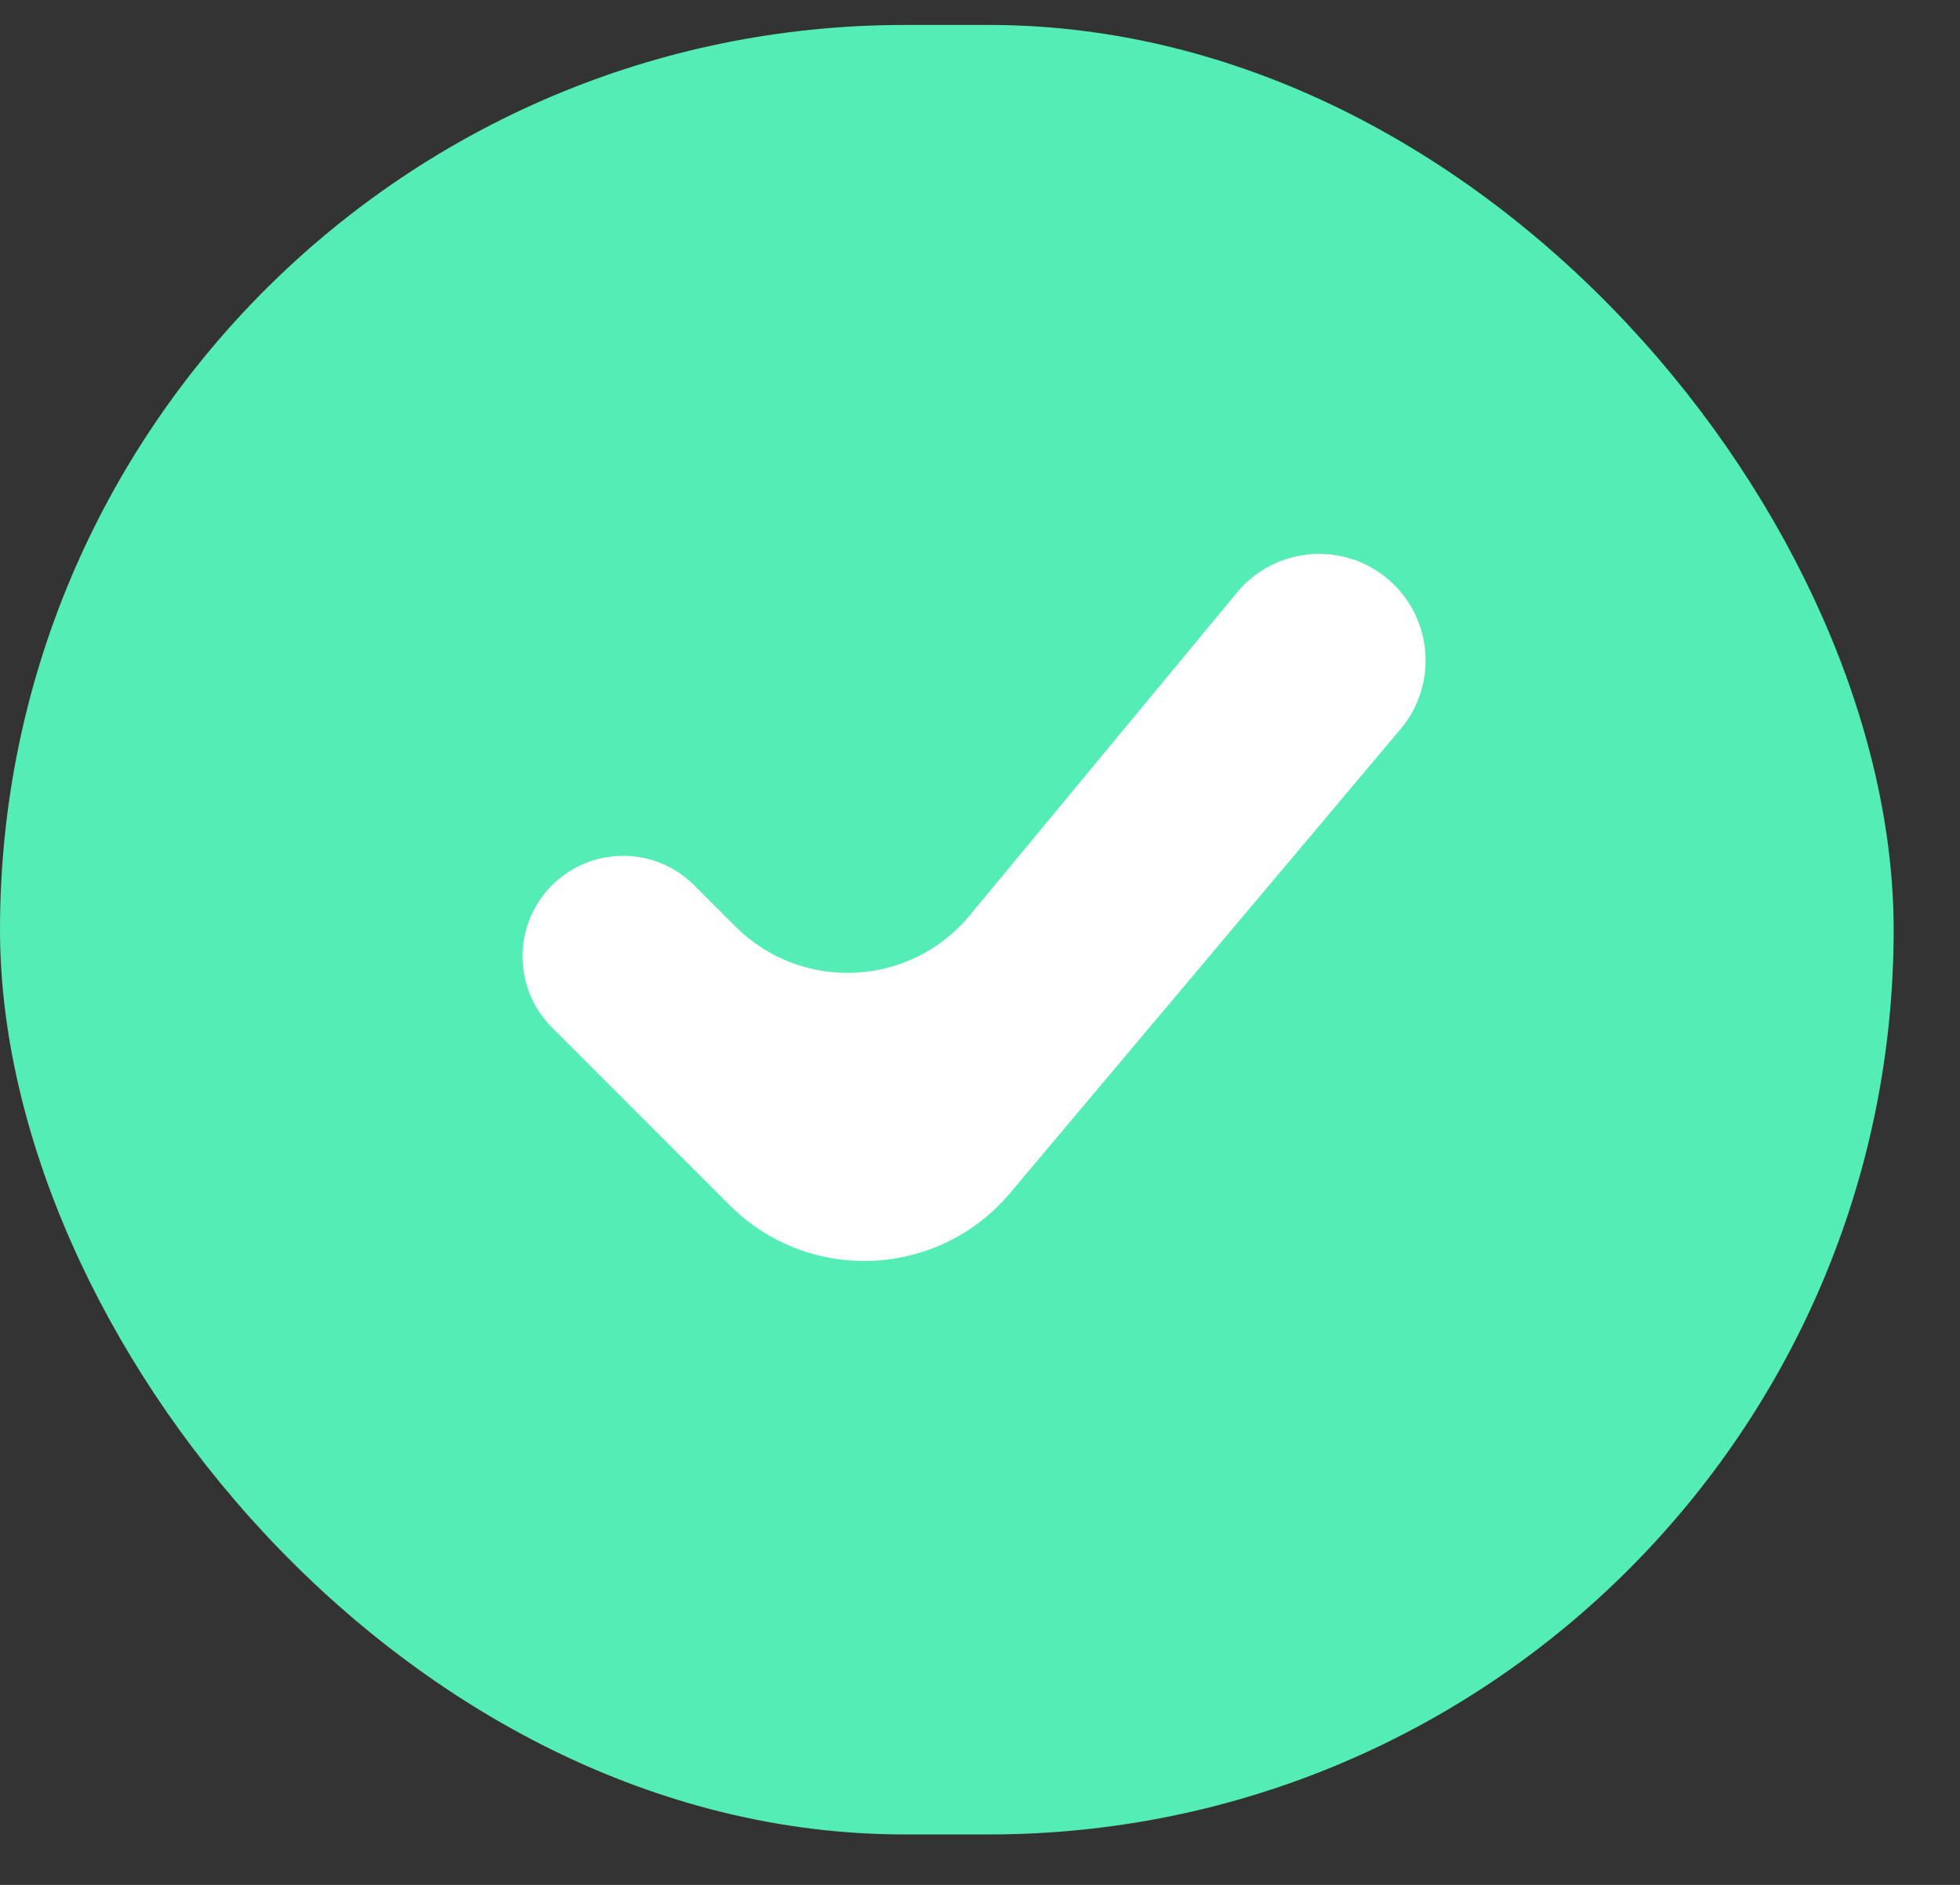
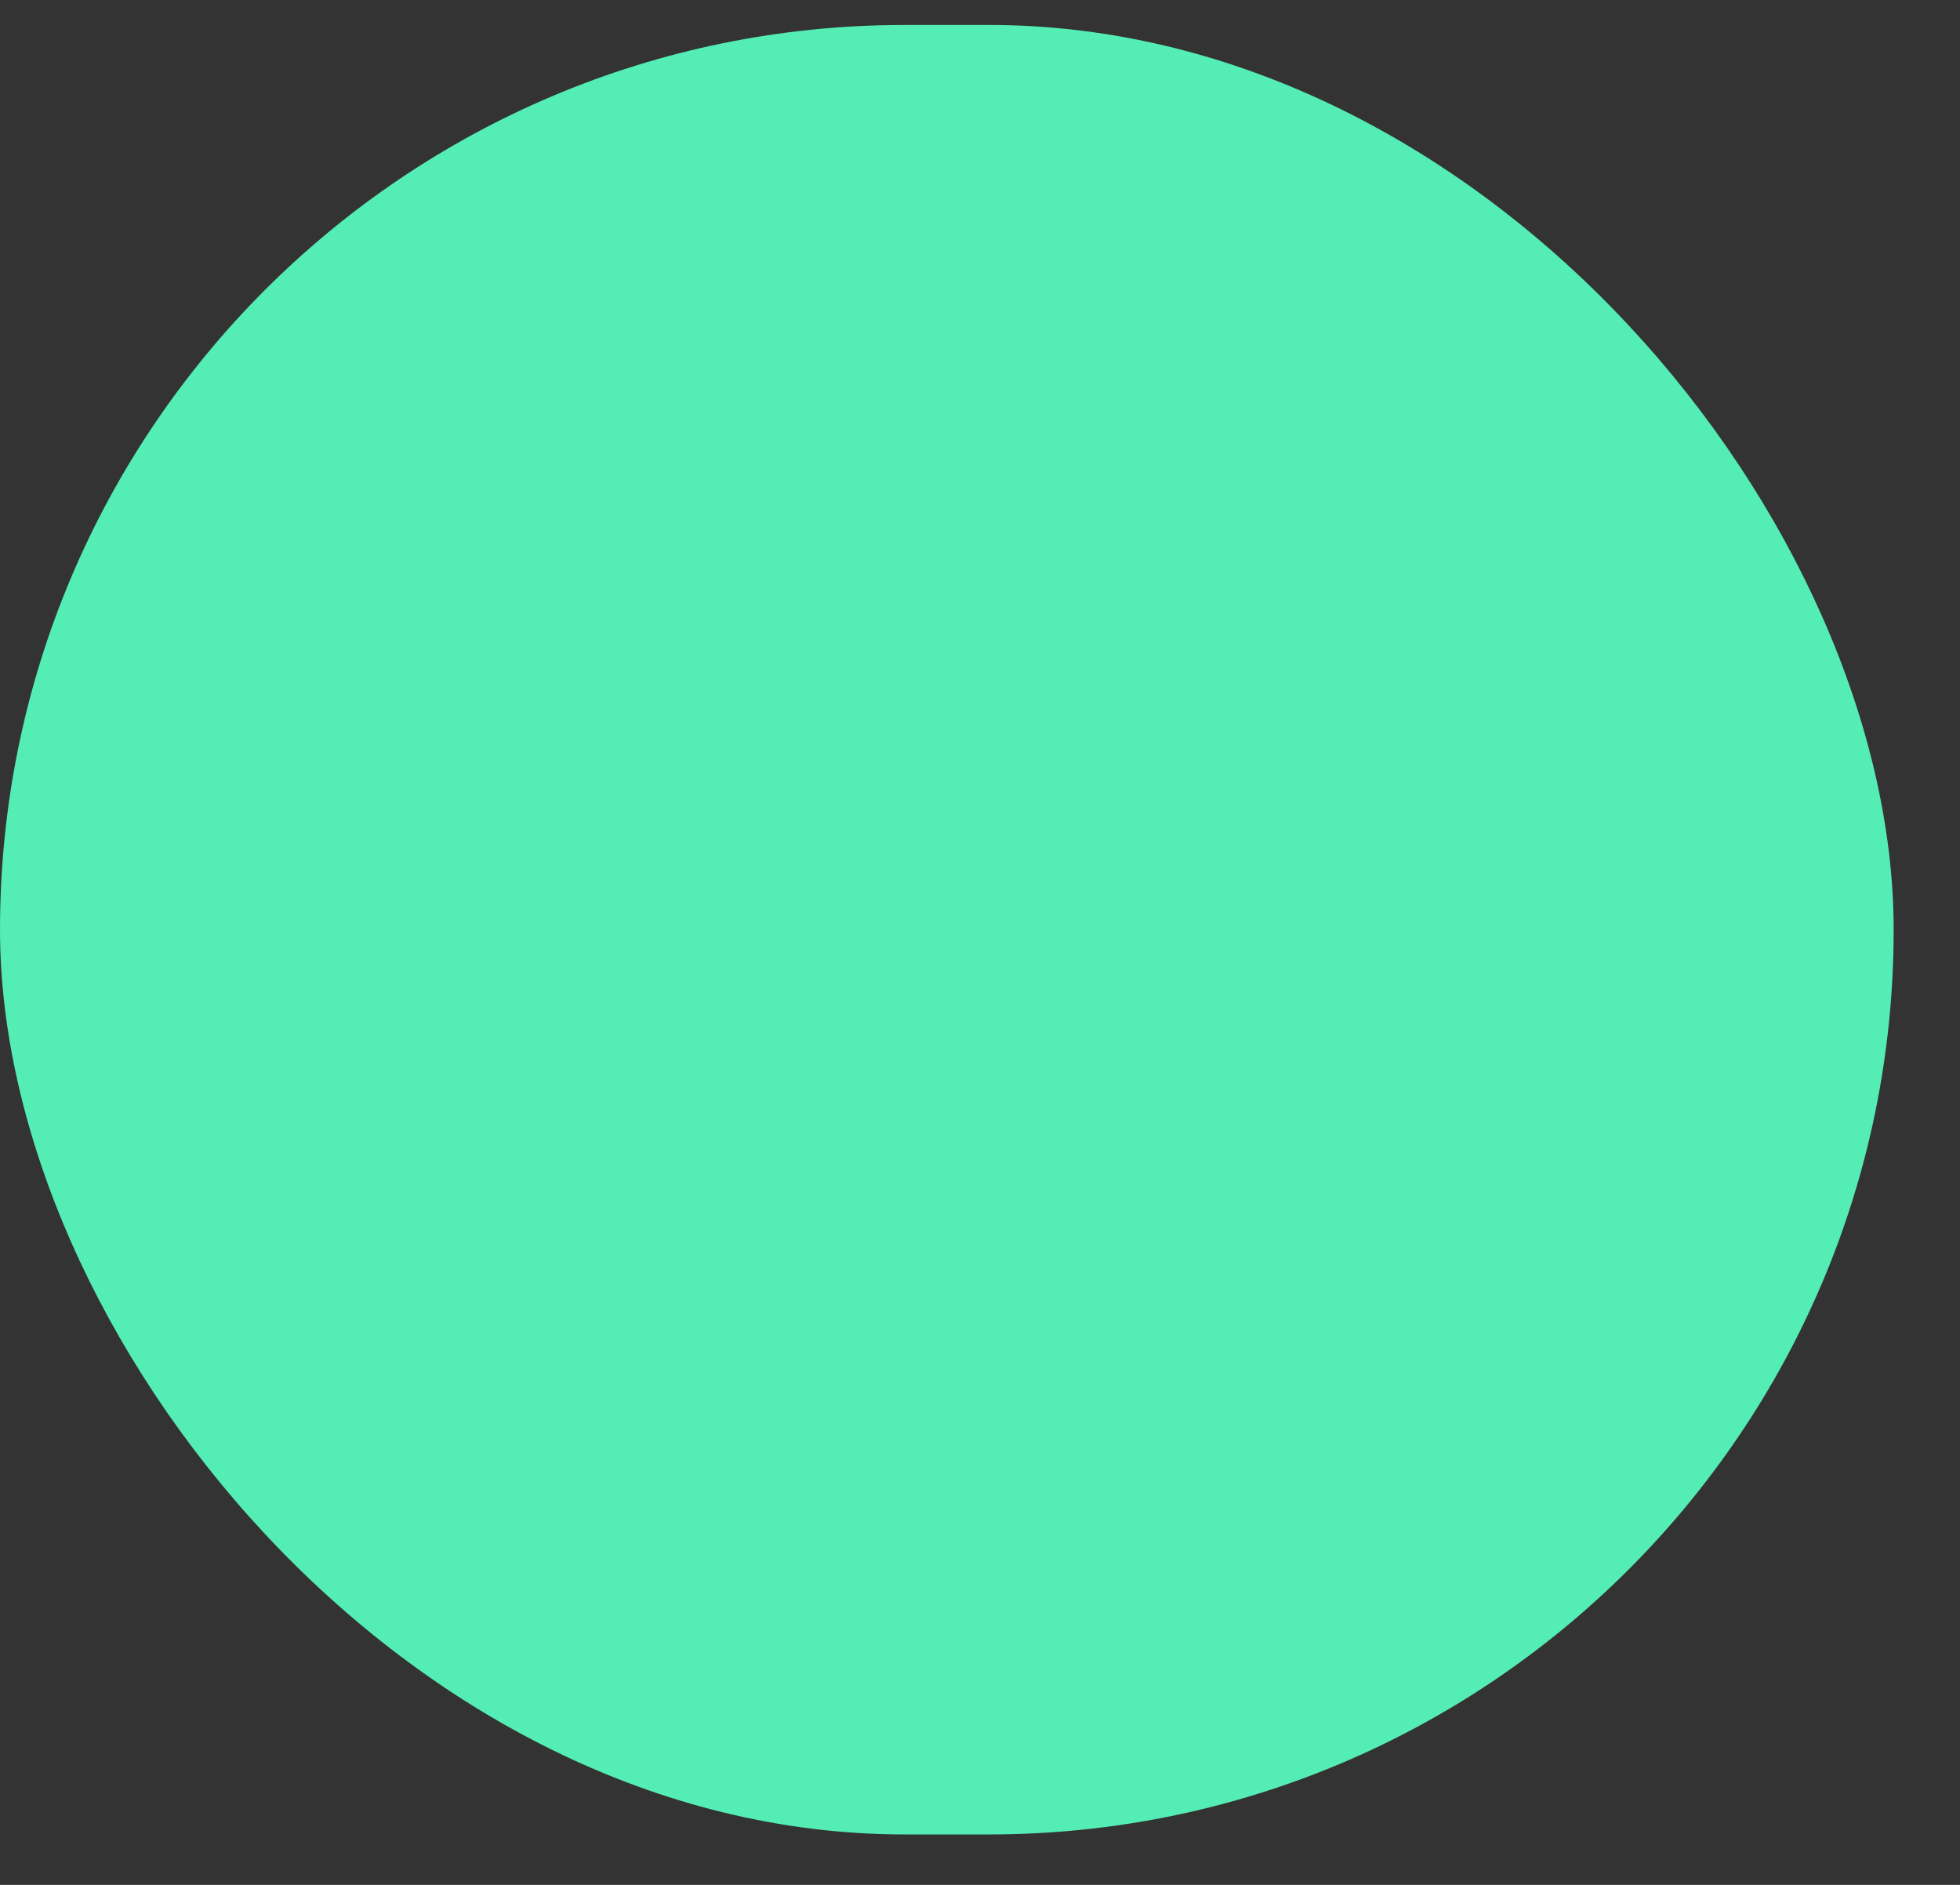
<svg xmlns="http://www.w3.org/2000/svg" width="26" height="25" viewBox="0 0 26 25" fill="none">
  <rect x="0" y="0" width="26" height="25" fill="#333333" stroke="none" />
  <rect y="0.331" width="25.12" height="24" rx="12" fill="#54EDB6" />
-   <path d="M7.322 13.628C6.801 13.107 6.801 12.262 7.322 11.742C7.843 11.221 8.687 11.221 9.208 11.742L9.754 12.287C10.631 13.164 12.073 13.097 12.864 12.141L16.41 7.858C16.92 7.242 17.839 7.172 18.437 7.703C19.009 8.212 19.072 9.084 18.579 9.67L13.398 15.825C12.444 16.958 10.726 17.032 9.679 15.985L7.322 13.628Z" fill="white" />
</svg>